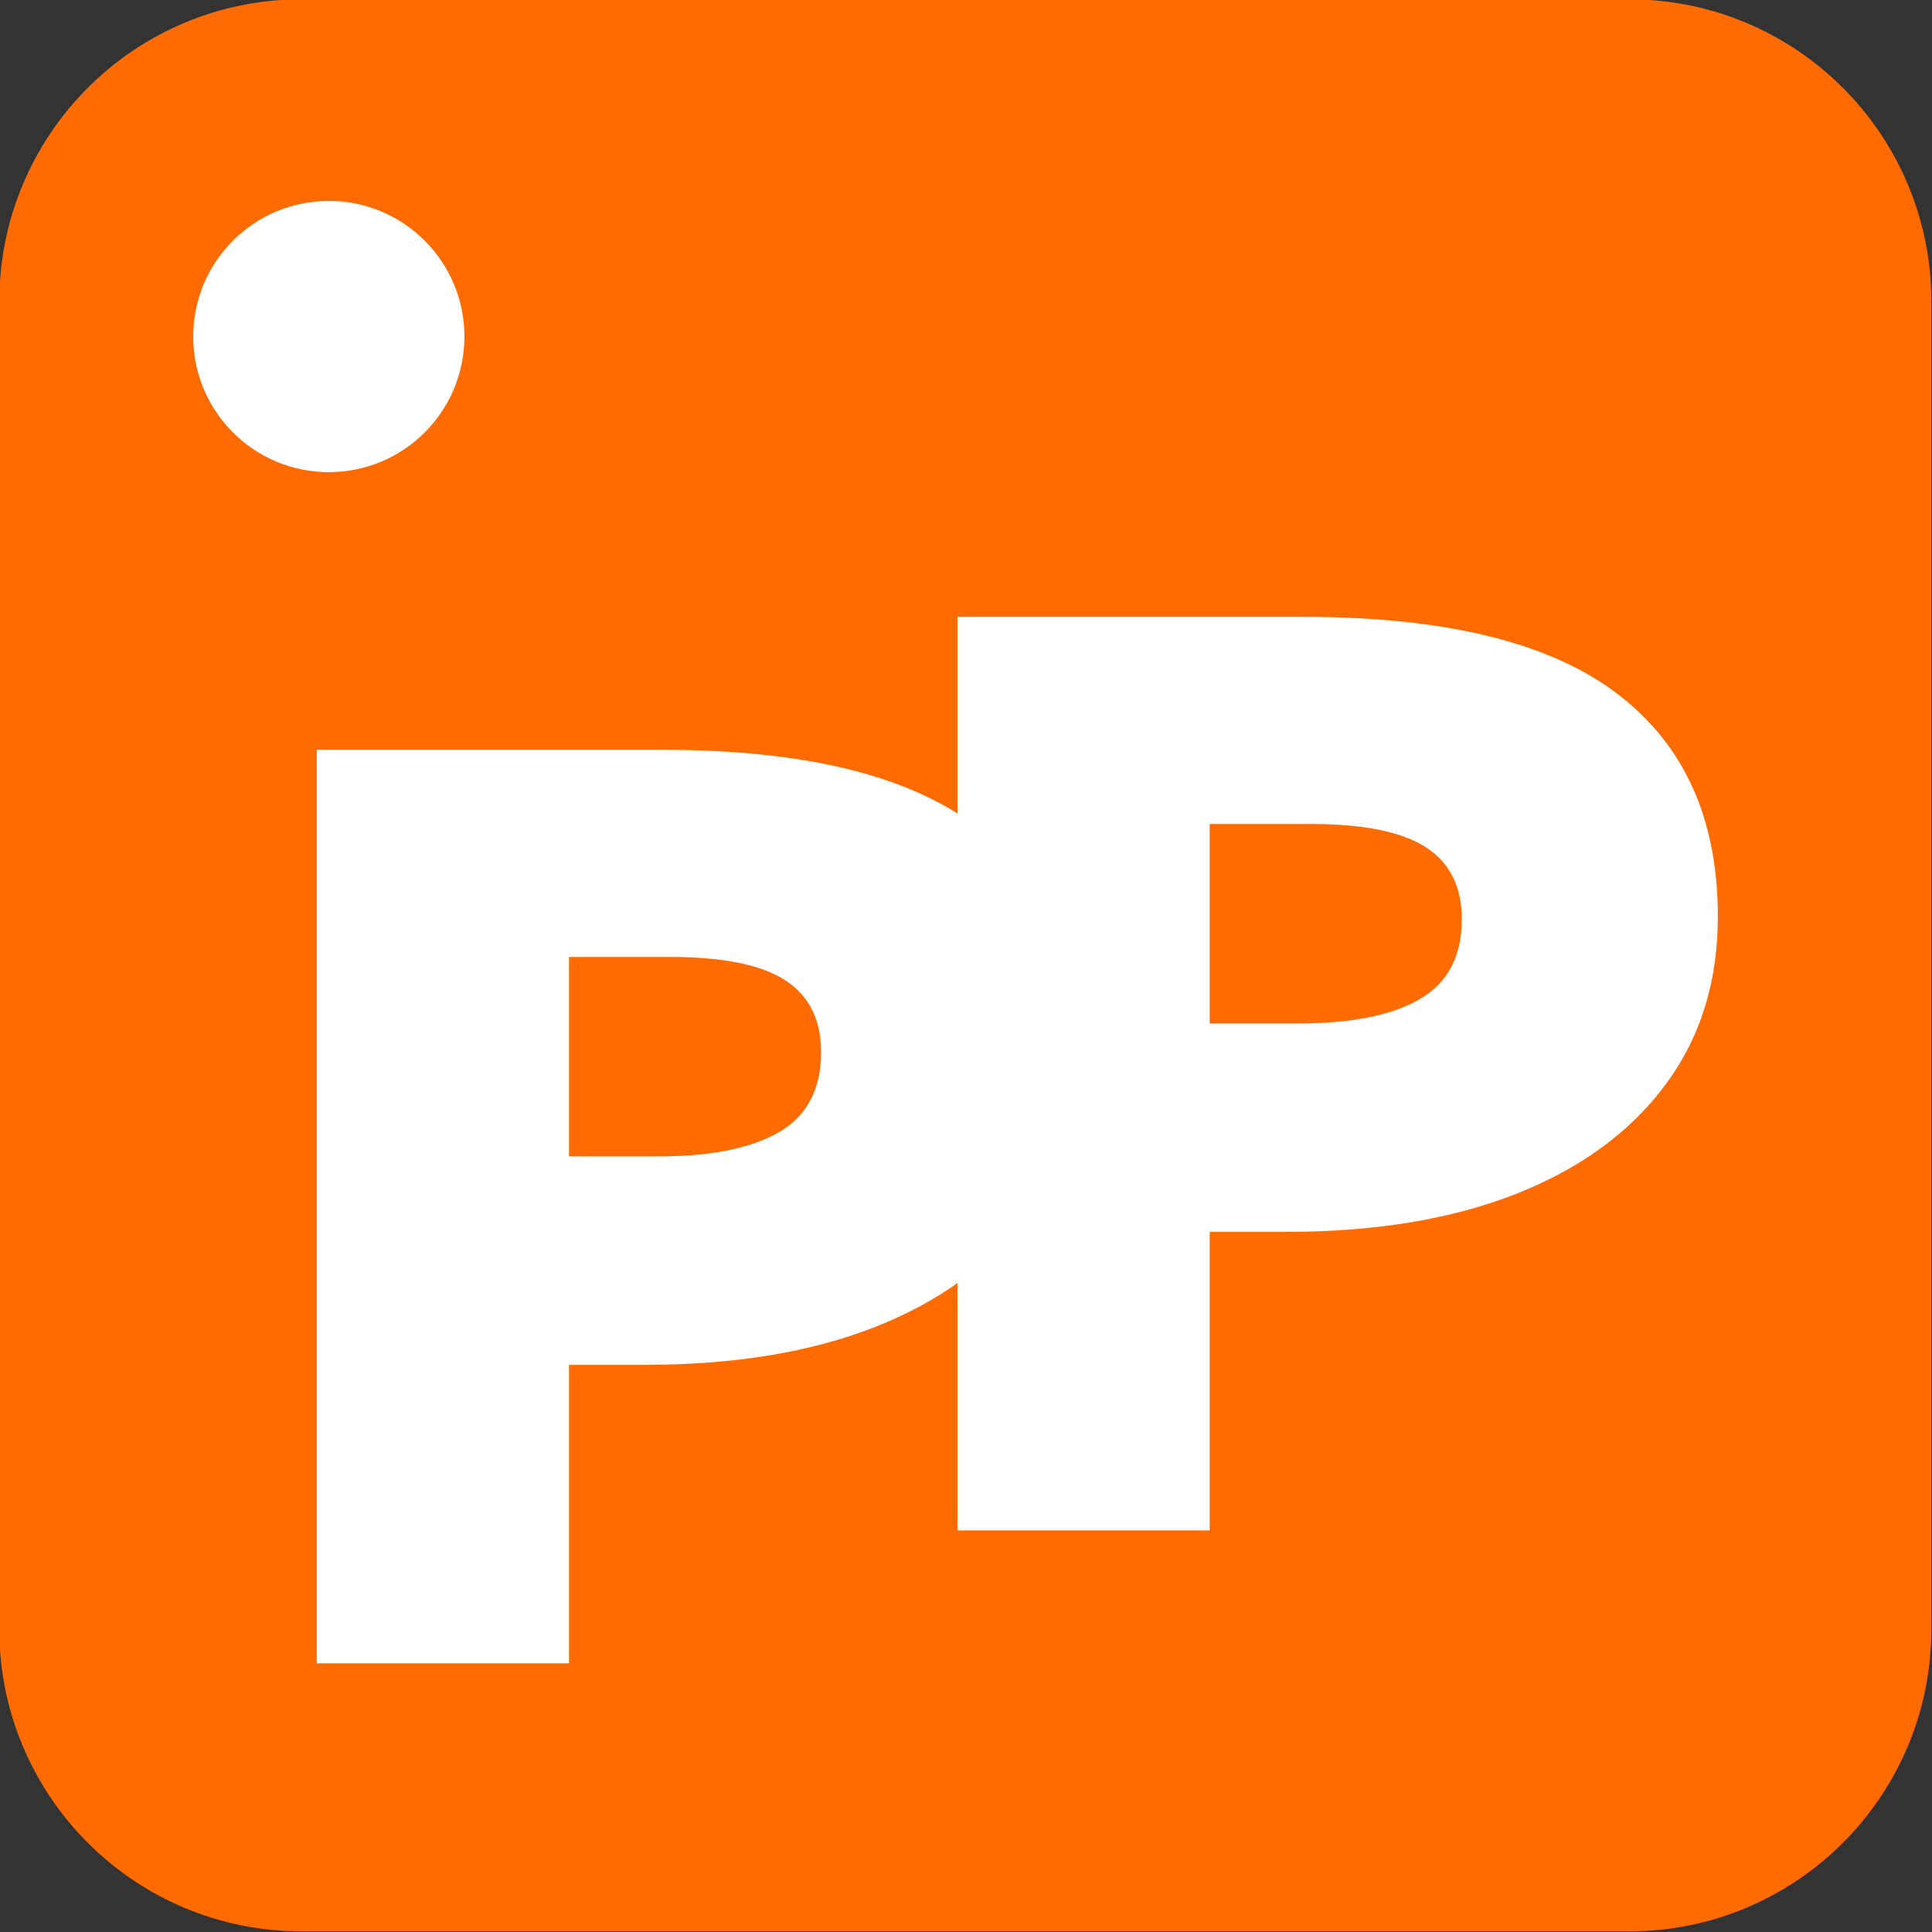
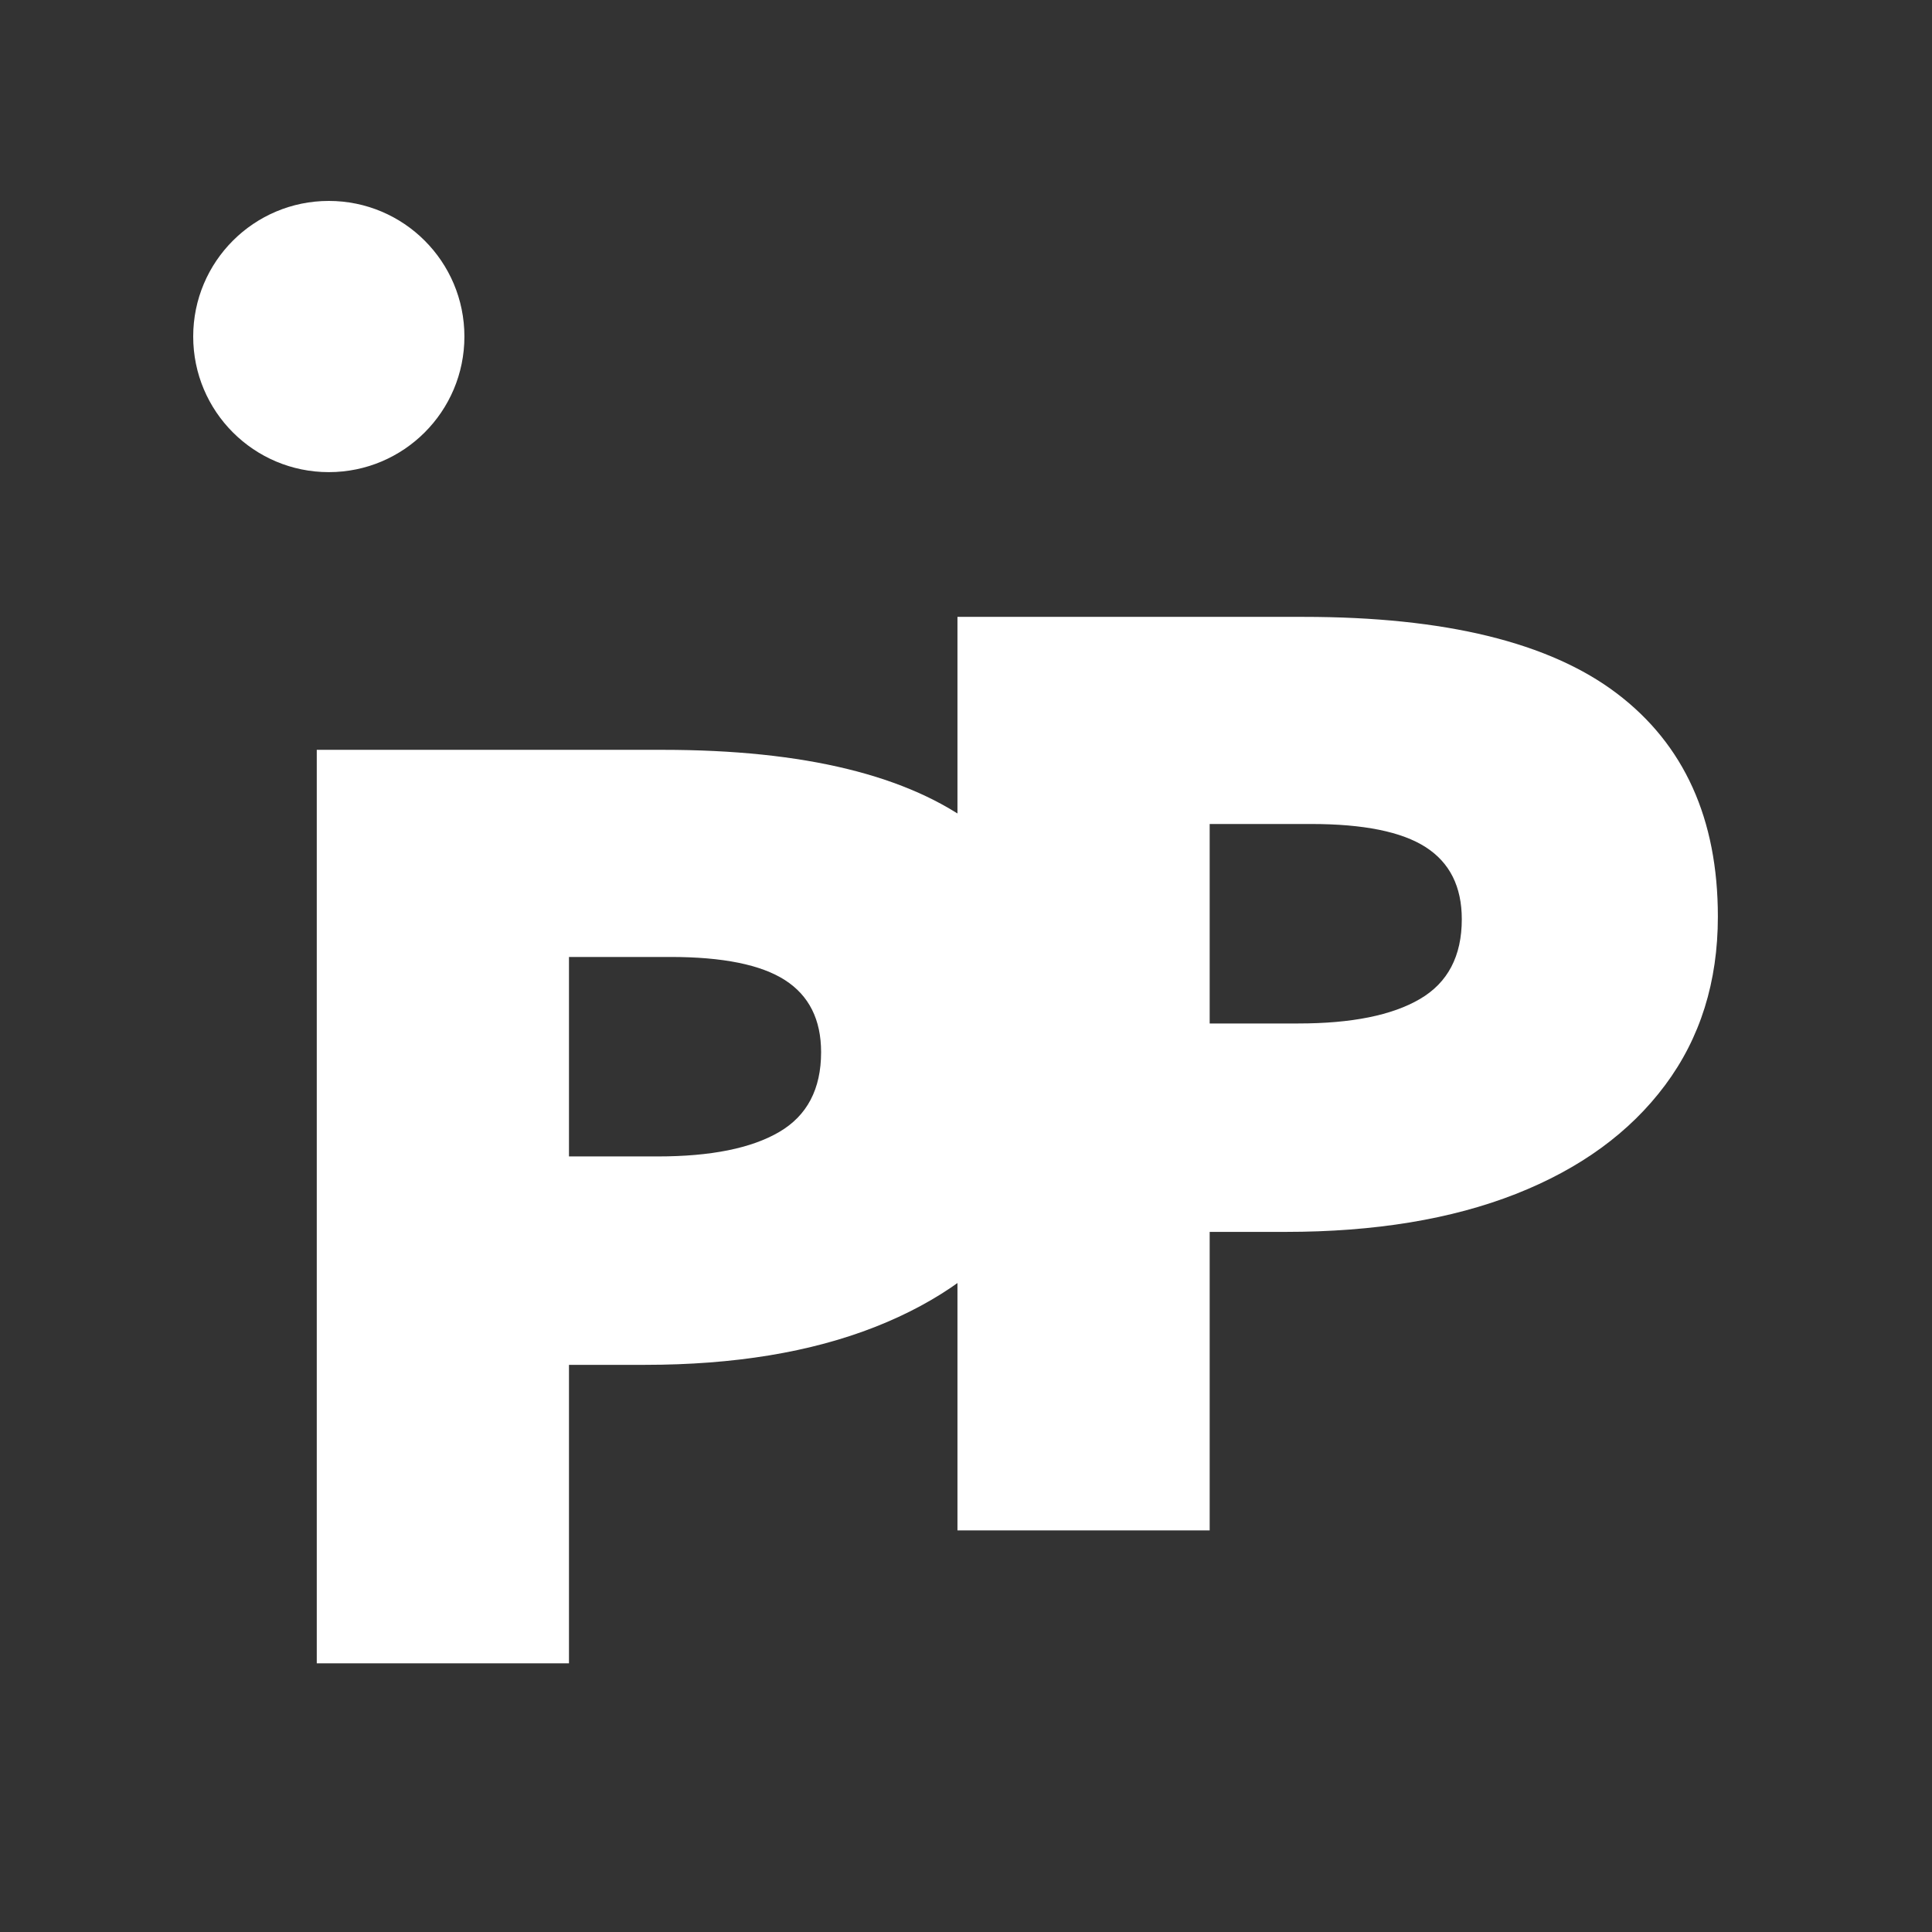
<svg xmlns="http://www.w3.org/2000/svg" width="500" zoomAndPan="magnify" viewBox="0 0 375 375" height="500" preserveAspectRatio="xMidYMid meet" version="1.0">
  <rect x="0" y="0" width="375" height="375" fill="#333333" stroke="none" />
  <defs>
    <g />
    <clipPath id="04cd8bcbe1">
-       <path d="M 0 0 L 374.871 0 L 374.871 374.871 L 0 374.871 Z M 0 0 " clip-rule="nonzero" />
-     </clipPath>
+       </clipPath>
    <clipPath id="f9bd02c8c9">
-       <path d="M 58.504 -0.129 L 316.234 -0.129 C 348.617 -0.129 374.871 26.121 374.871 58.504 L 374.871 316.234 C 374.871 348.617 348.617 374.871 316.234 374.871 L 58.504 374.871 C 26.121 374.871 -0.129 348.617 -0.129 316.234 L -0.129 58.504 C -0.129 26.121 26.121 -0.129 58.504 -0.129 " clip-rule="nonzero" />
-     </clipPath>
+       </clipPath>
    <clipPath id="c5947f1f0b">
      <path d="M 37.5 39 L 90.141 39 L 90.141 91.641 L 37.5 91.641 Z M 37.5 39 " clip-rule="nonzero" />
    </clipPath>
    <clipPath id="9a4f3f0867">
      <path d="M 63.82 39 C 49.285 39 37.5 50.785 37.5 65.32 C 37.5 79.859 49.285 91.641 63.82 91.641 C 78.359 91.641 90.141 79.859 90.141 65.32 C 90.141 50.785 78.359 39 63.82 39 " clip-rule="nonzero" />
    </clipPath>
  </defs>
  <g clip-path="url(#04cd8bcbe1)">
    <g clip-path="url(#f9bd02c8c9)">
-       <path fill="#ff6b00" d="M -0.129 -0.129 L 374.871 -0.129 L 374.871 374.871 L -0.129 374.871 Z M -0.129 -0.129 " fill-opacity="1" fill-rule="nonzero" />
-     </g>
+       </g>
  </g>
  <g clip-path="url(#c5947f1f0b)">
    <g clip-path="url(#9a4f3f0867)">
      <path fill="#ffffff" d="M 37.5 39 L 90.141 39 L 90.141 91.641 L 37.5 91.641 Z M 37.5 39 " fill-opacity="1" fill-rule="nonzero" />
    </g>
  </g>
  <g fill="#ffffff" fill-opacity="1">
    <g transform="translate(46.5, 322.854)">
      <g>
        <path d="M 63.938 0 L 14.984 0 L 14.984 -177.312 L 82.156 -177.312 C 109.633 -177.312 129.906 -172.359 142.969 -162.453 C 156.039 -152.547 162.578 -138.102 162.578 -119.125 C 162.578 -106.469 159.16 -95.562 152.328 -86.406 C 145.504 -77.25 135.848 -70.211 123.359 -65.297 C 110.879 -60.391 95.984 -57.938 78.672 -57.938 L 63.938 -57.938 Z M 83.656 -137.109 L 63.938 -137.109 L 63.938 -98.391 L 81.156 -98.391 C 91.477 -98.391 99.344 -99.973 104.75 -103.141 C 110.164 -106.305 112.875 -111.469 112.875 -118.625 C 112.875 -124.945 110.539 -129.609 105.875 -132.609 C 101.219 -135.609 93.812 -137.109 83.656 -137.109 Z M 83.656 -137.109 " />
      </g>
    </g>
  </g>
  <g fill="#ffffff" fill-opacity="1">
    <g transform="translate(170.859, 297.046)">
      <g>
        <path d="M 63.938 0 L 14.984 0 L 14.984 -177.312 L 82.156 -177.312 C 109.633 -177.312 129.906 -172.359 142.969 -162.453 C 156.039 -152.547 162.578 -138.102 162.578 -119.125 C 162.578 -106.469 159.16 -95.562 152.328 -86.406 C 145.504 -77.25 135.848 -70.211 123.359 -65.297 C 110.879 -60.391 95.984 -57.938 78.672 -57.938 L 63.938 -57.938 Z M 83.656 -137.109 L 63.938 -137.109 L 63.938 -98.391 L 81.156 -98.391 C 91.477 -98.391 99.344 -99.973 104.75 -103.141 C 110.164 -106.305 112.875 -111.469 112.875 -118.625 C 112.875 -124.945 110.539 -129.609 105.875 -132.609 C 101.219 -135.609 93.812 -137.109 83.656 -137.109 Z M 83.656 -137.109 " />
      </g>
    </g>
  </g>
</svg>